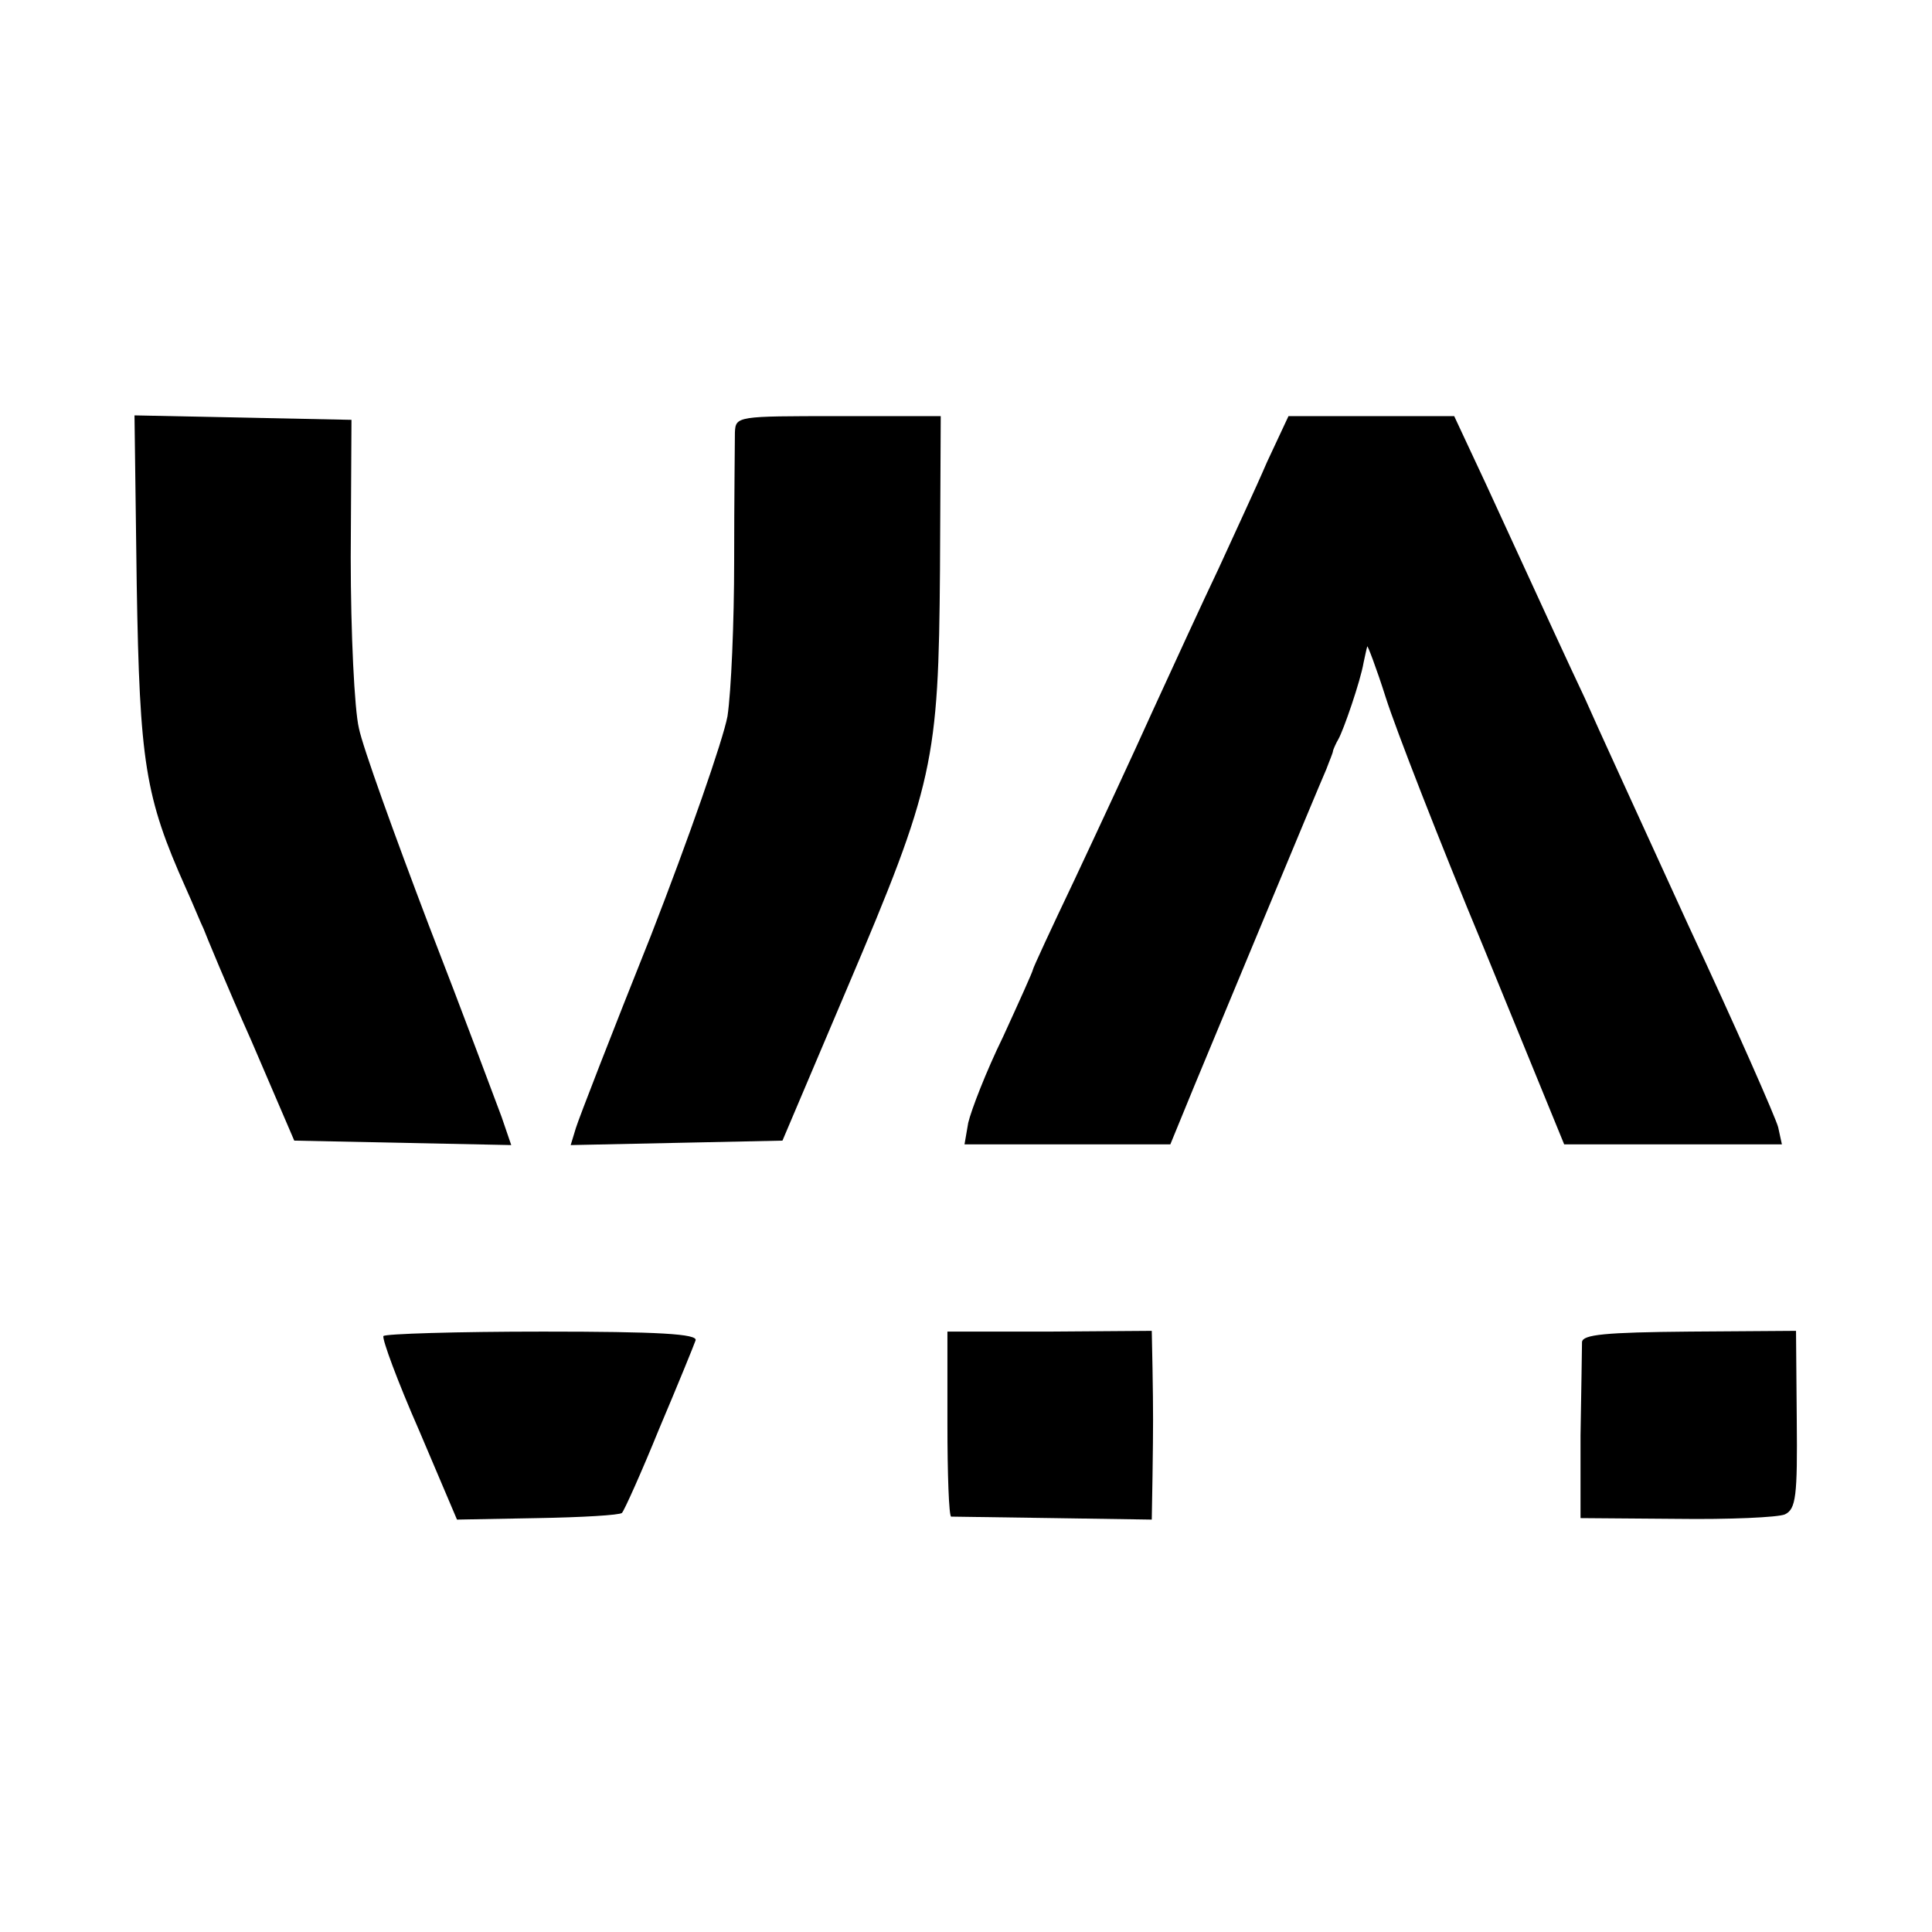
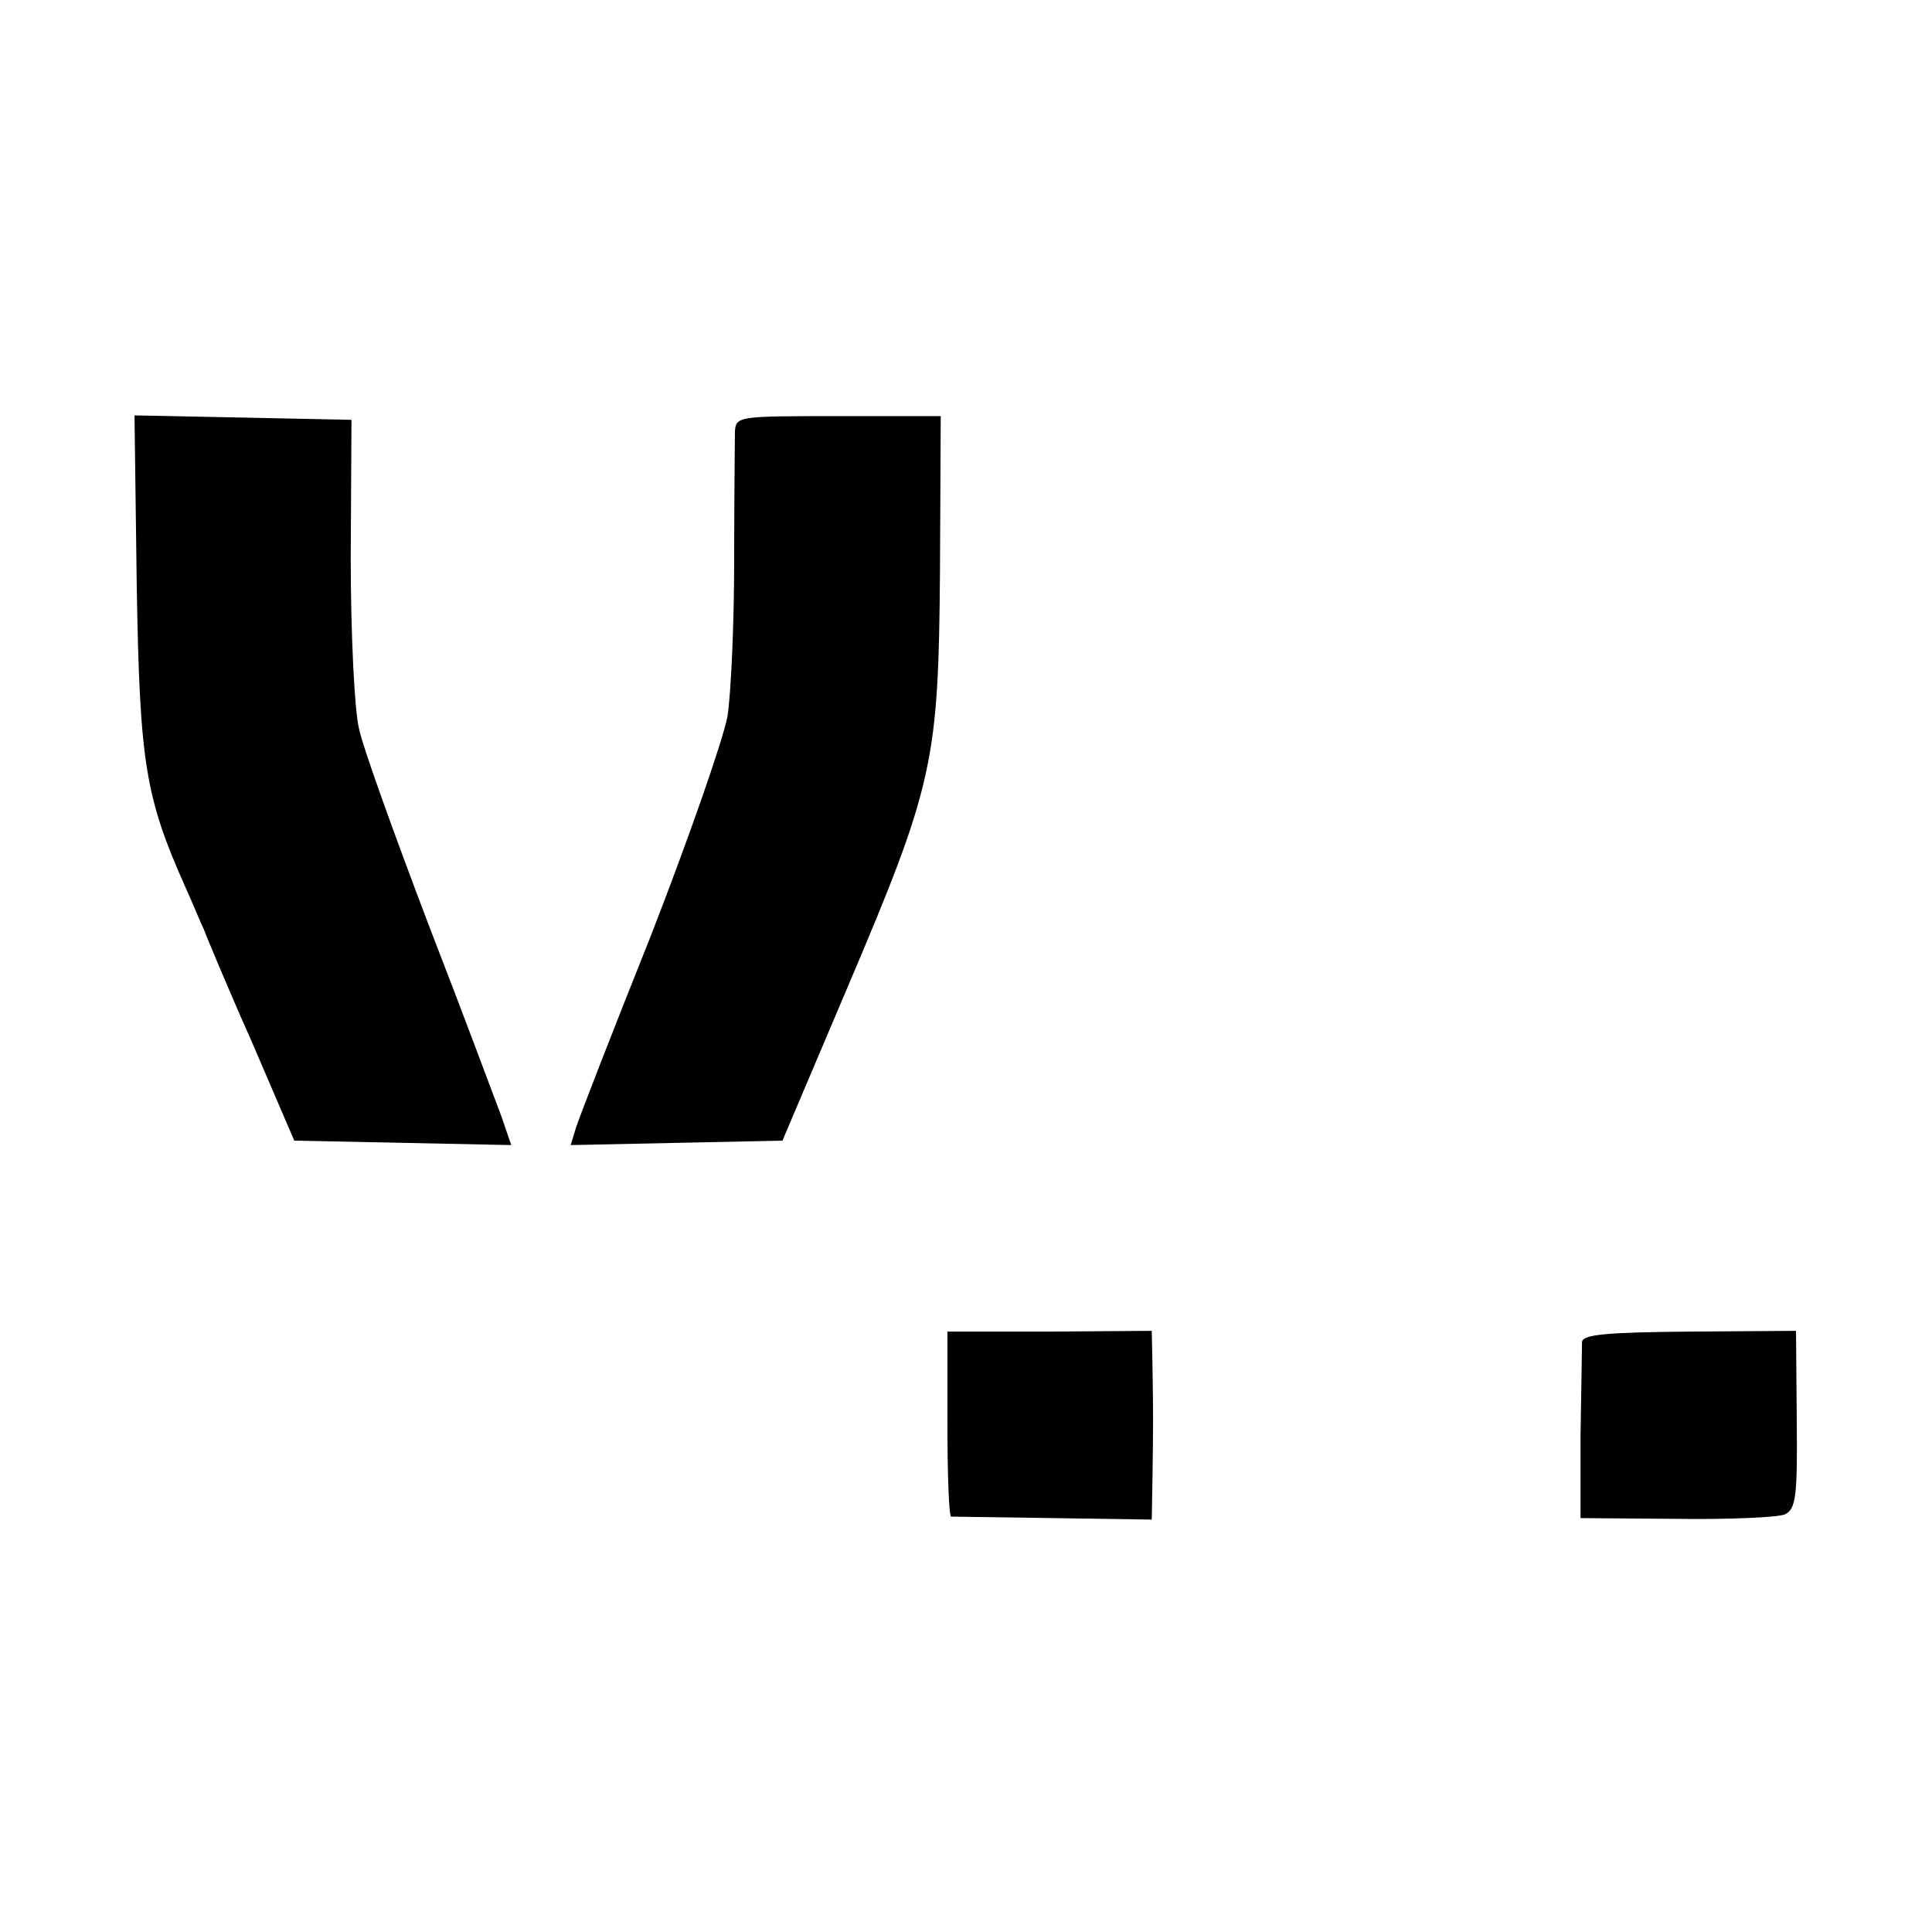
<svg xmlns="http://www.w3.org/2000/svg" version="1.0" width="260pt" height="260pt" viewBox="0 0 260 260" preserveAspectRatio="xMidYMid meet">
  <g transform="translate(0,260) scale(0.1,-0.1)" fill="#000000" stroke="none">
    <path d="M184 1813 c4 -239 11 -285 66 -408 10 -22 20 -47 24 -55 3 -8 31 -76 64 -150 l58 -135 146 -3 146 -3 -13 38 c-8 21 -51 137 -98 258 -46 121 -89 240 -94 265 -6 25 -11 128 -11 230 l1 185 -146 3 -146 3 3 -228z" />
    <path d="M989 2018 c0 -13 -1 -90 -1 -173 0 -82 -4 -176 -9 -209 -6 -32 -52 -164 -103 -295 -52 -130 -97 -246 -101 -259 l-7 -23 143 3 142 3 87 205 c117 275 123 305 125 563 l1 207 -138 0 c-136 0 -138 0 -139 -22z" />
-     <path d="M1705 1978 c-15 -35 -45 -99 -65 -143 -21 -44 -60 -129 -88 -190 -27 -60 -75 -163 -106 -229 -31 -65 -56 -119 -56 -121 0 -2 -18 -42 -40 -90 -23 -47 -43 -99 -47 -116 l-5 -29 138 0 139 0 32 78 c35 84 164 395 178 427 4 11 9 22 9 25 1 3 4 10 7 15 7 12 30 79 34 103 2 9 4 19 5 22 0 3 12 -28 25 -69 13 -41 72 -193 132 -337 l108 -264 147 0 146 0 -5 23 c-3 12 -57 135 -121 272 -63 138 -126 275 -139 305 -25 53 -42 90 -133 288 l-43 92 -112 0 -111 0 -29 -62z" />
-     <path d="M516 802 c-2 -4 19 -61 48 -127 l51 -120 108 2 c60 1 111 4 114 7 3 3 26 54 50 113 25 59 47 113 49 119 4 9 -51 12 -205 12 -116 0 -213 -3 -215 -6z" />
    <path d="M1275 684 c0 -68 2 -124 5 -125 3 0 65 -1 138 -2 l132 -2 1 58 c1 71 1 85 0 146 l-1 50 -138 -1 -137 0 0 -124z" />
    <path d="M2129 794 c0 -8 -1 -64 -2 -126 l0 -111 129 -1 c71 -1 137 2 146 6 15 7 17 25 16 127 l-1 120 -143 -1 c-114 -1 -144 -4 -145 -14z" />
  </g>
</svg>